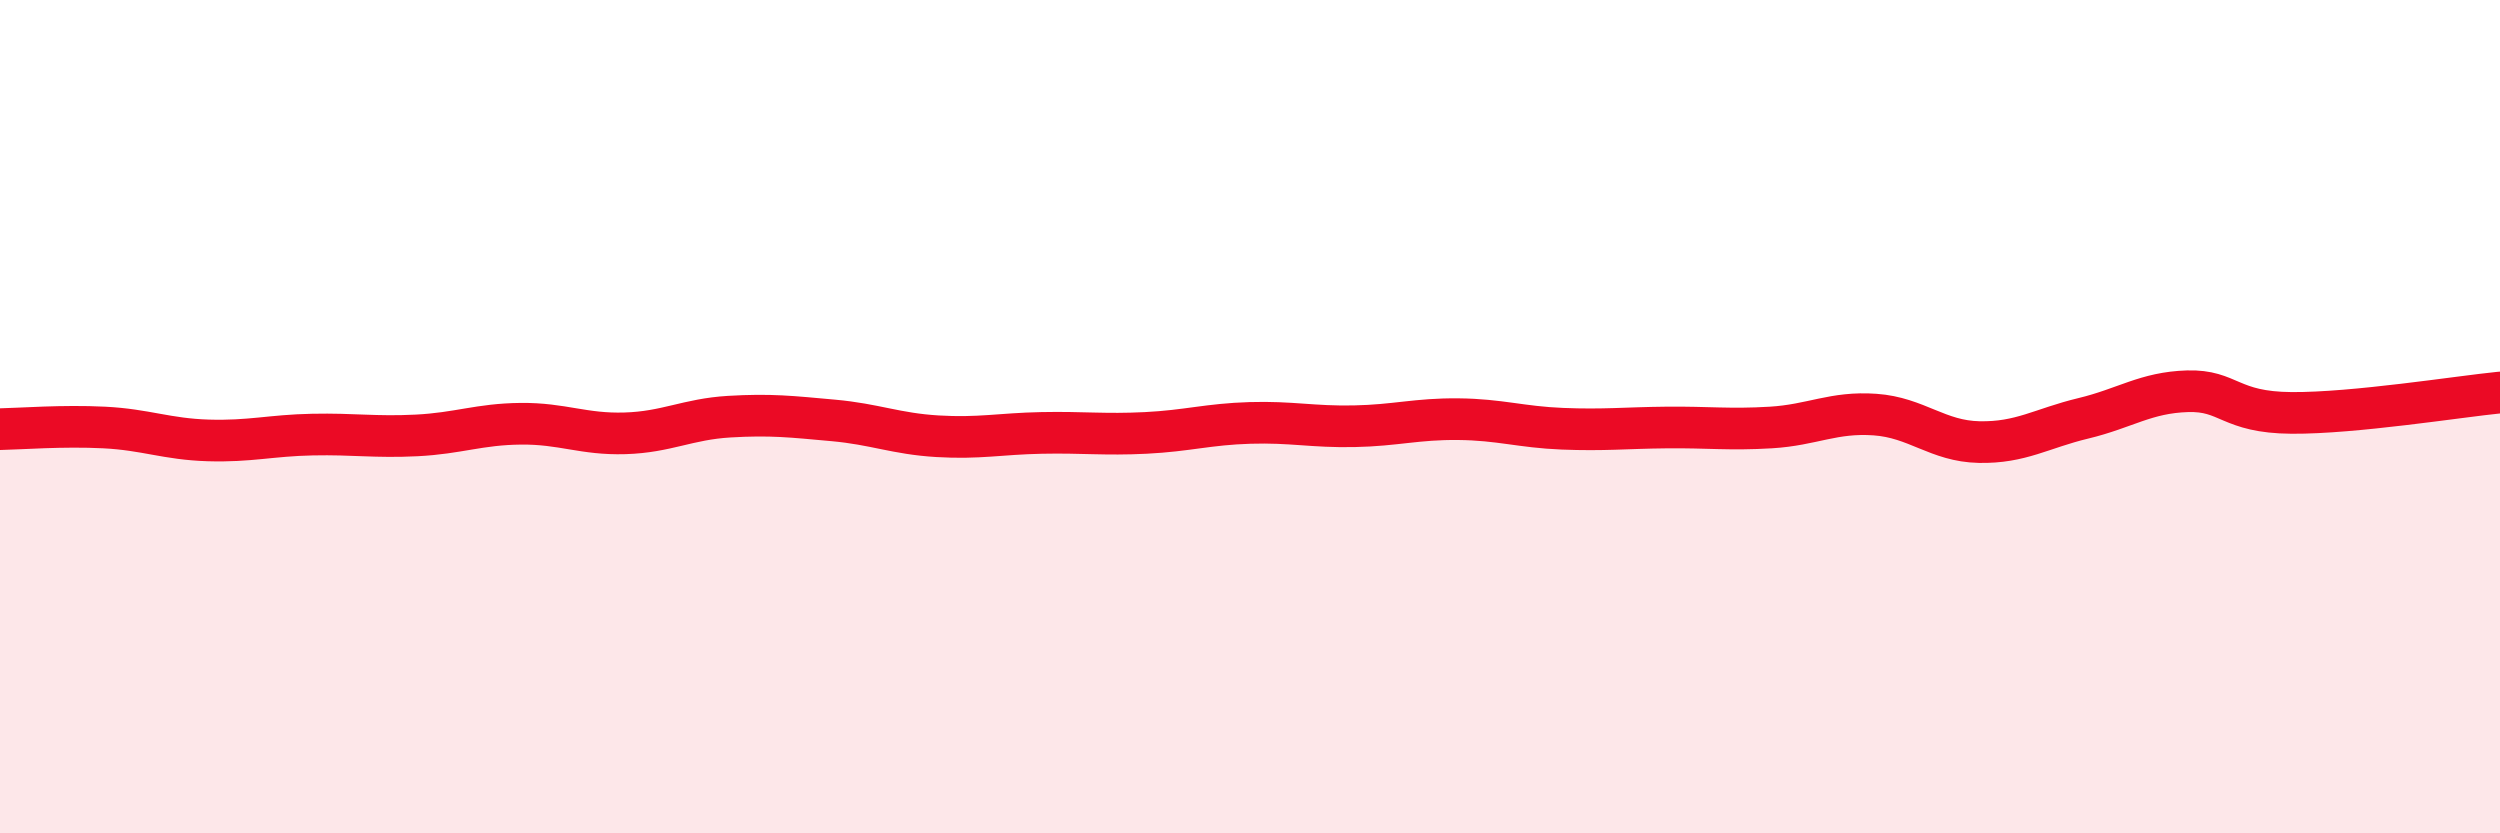
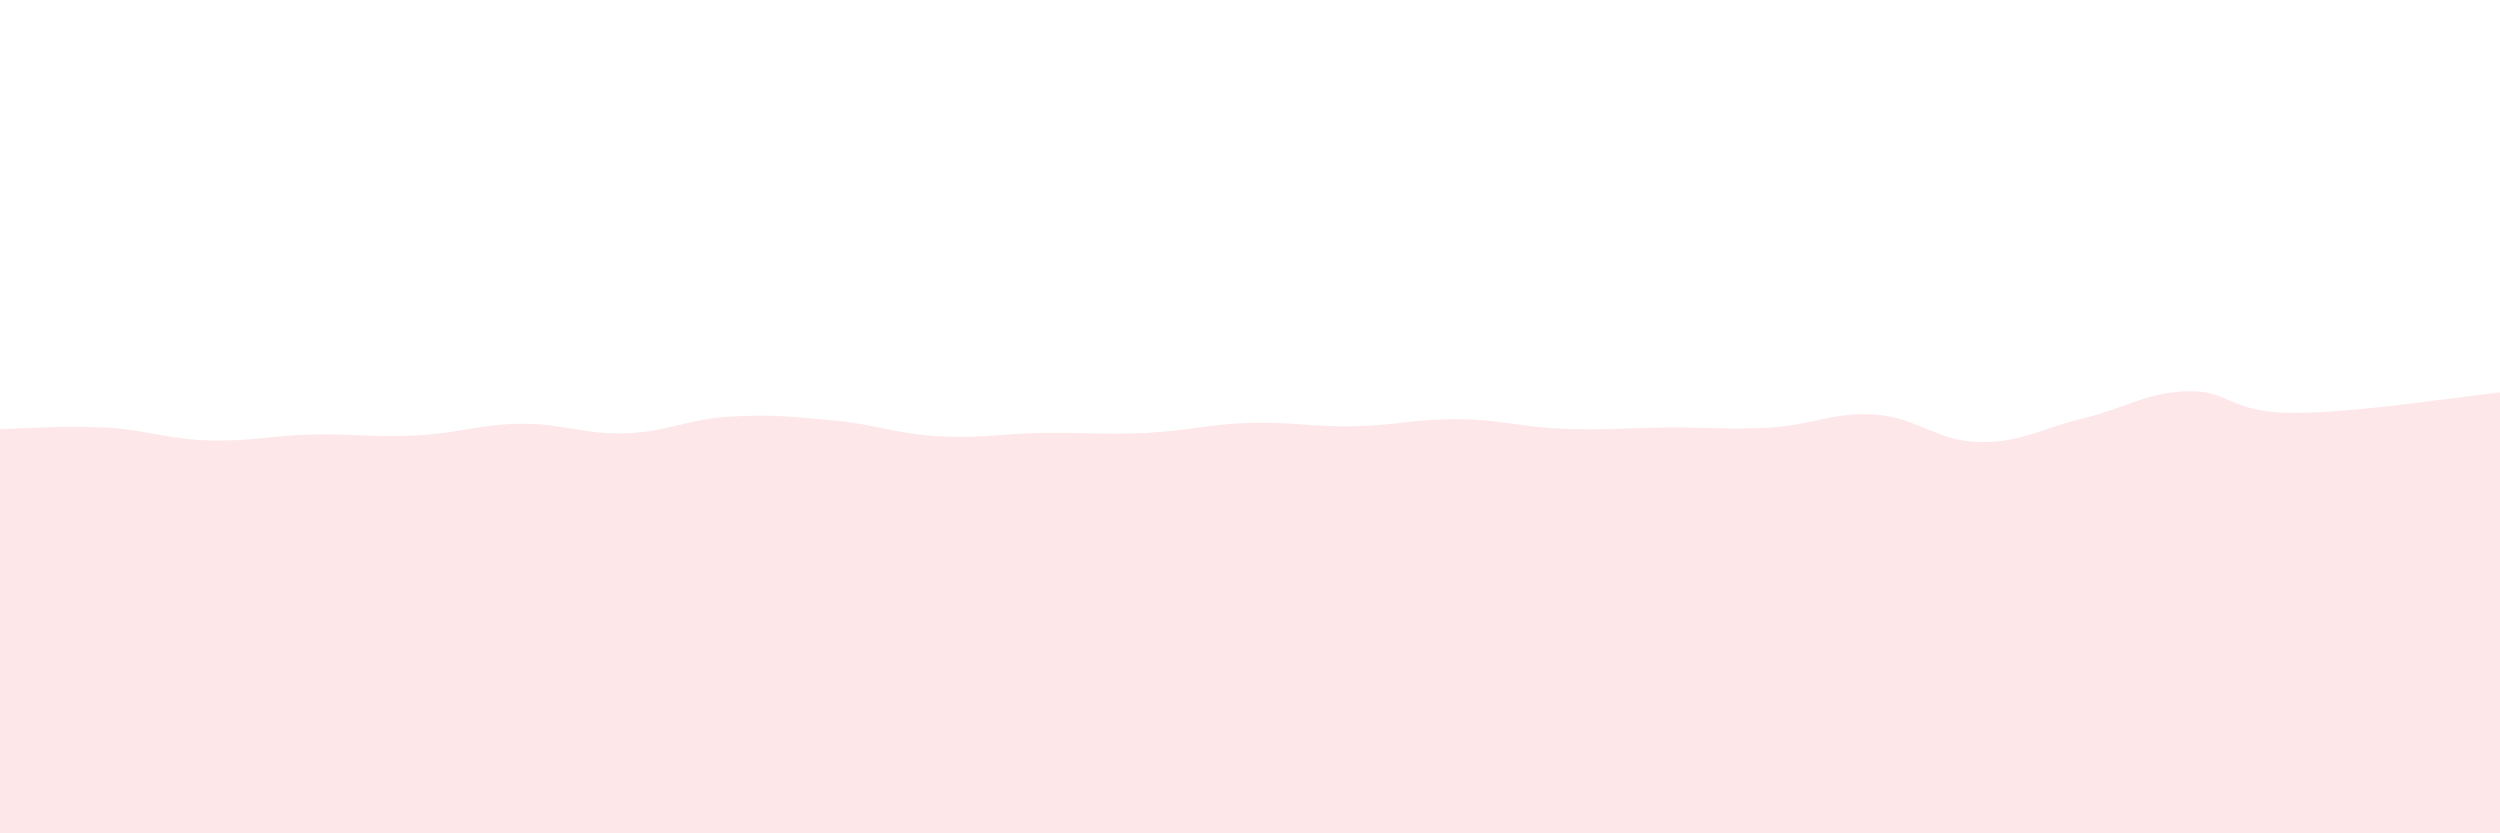
<svg xmlns="http://www.w3.org/2000/svg" width="60" height="20" viewBox="0 0 60 20">
  <path d="M 0,10.3 C 0.5,10.29 1.5,10.21 2.5,10.26 C 3.5,10.31 4,10.54 5,10.57 C 6,10.6 6.5,10.45 7.5,10.43 C 8.5,10.41 9,10.5 10,10.45 C 11,10.4 11.5,10.18 12.5,10.17 C 13.5,10.16 14,10.43 15,10.4 C 16,10.37 16.5,10.06 17.5,10 C 18.5,9.94 19,10 20,10.09 C 21,10.18 21.5,10.41 22.5,10.47 C 23.5,10.53 24,10.41 25,10.39 C 26,10.37 26.5,10.44 27.5,10.39 C 28.5,10.34 29,10.18 30,10.15 C 31,10.12 31.5,10.25 32.5,10.23 C 33.5,10.21 34,10.05 35,10.06 C 36,10.07 36.5,10.25 37.5,10.29 C 38.5,10.33 39,10.27 40,10.26 C 41,10.25 41.5,10.32 42.5,10.26 C 43.5,10.2 44,9.88 45,9.95 C 46,10.02 46.5,10.59 47.5,10.61 C 48.5,10.63 49,10.28 50,10.04 C 51,9.8 51.5,9.42 52.5,9.39 C 53.5,9.36 53.5,9.9 55,9.91 C 56.5,9.92 59,9.52 60,9.42L60 20L0 20Z" fill="#EB0A25" opacity="0.1" stroke-linecap="round" stroke-linejoin="round" />
-   <path d="M 0,10.3 C 0.5,10.29 1.5,10.21 2.5,10.26 C 3.5,10.31 4,10.54 5,10.57 C 6,10.6 6.5,10.45 7.5,10.43 C 8.5,10.41 9,10.5 10,10.45 C 11,10.4 11.5,10.18 12.5,10.17 C 13.5,10.16 14,10.43 15,10.4 C 16,10.37 16.5,10.06 17.5,10 C 18.5,9.94 19,10 20,10.09 C 21,10.18 21.5,10.41 22.5,10.47 C 23.5,10.53 24,10.41 25,10.39 C 26,10.37 26.5,10.44 27.5,10.39 C 28.5,10.34 29,10.18 30,10.15 C 31,10.12 31.5,10.25 32.5,10.23 C 33.5,10.21 34,10.05 35,10.06 C 36,10.07 36.5,10.25 37.5,10.29 C 38.5,10.33 39,10.27 40,10.26 C 41,10.25 41.5,10.32 42.5,10.26 C 43.5,10.2 44,9.88 45,9.95 C 46,10.02 46.5,10.59 47.5,10.61 C 48.5,10.63 49,10.28 50,10.04 C 51,9.8 51.5,9.42 52.5,9.39 C 53.5,9.36 53.5,9.9 55,9.91 C 56.5,9.92 59,9.52 60,9.42" stroke="#EB0A25" stroke-width="1" fill="none" stroke-linecap="round" stroke-linejoin="round" />
</svg>